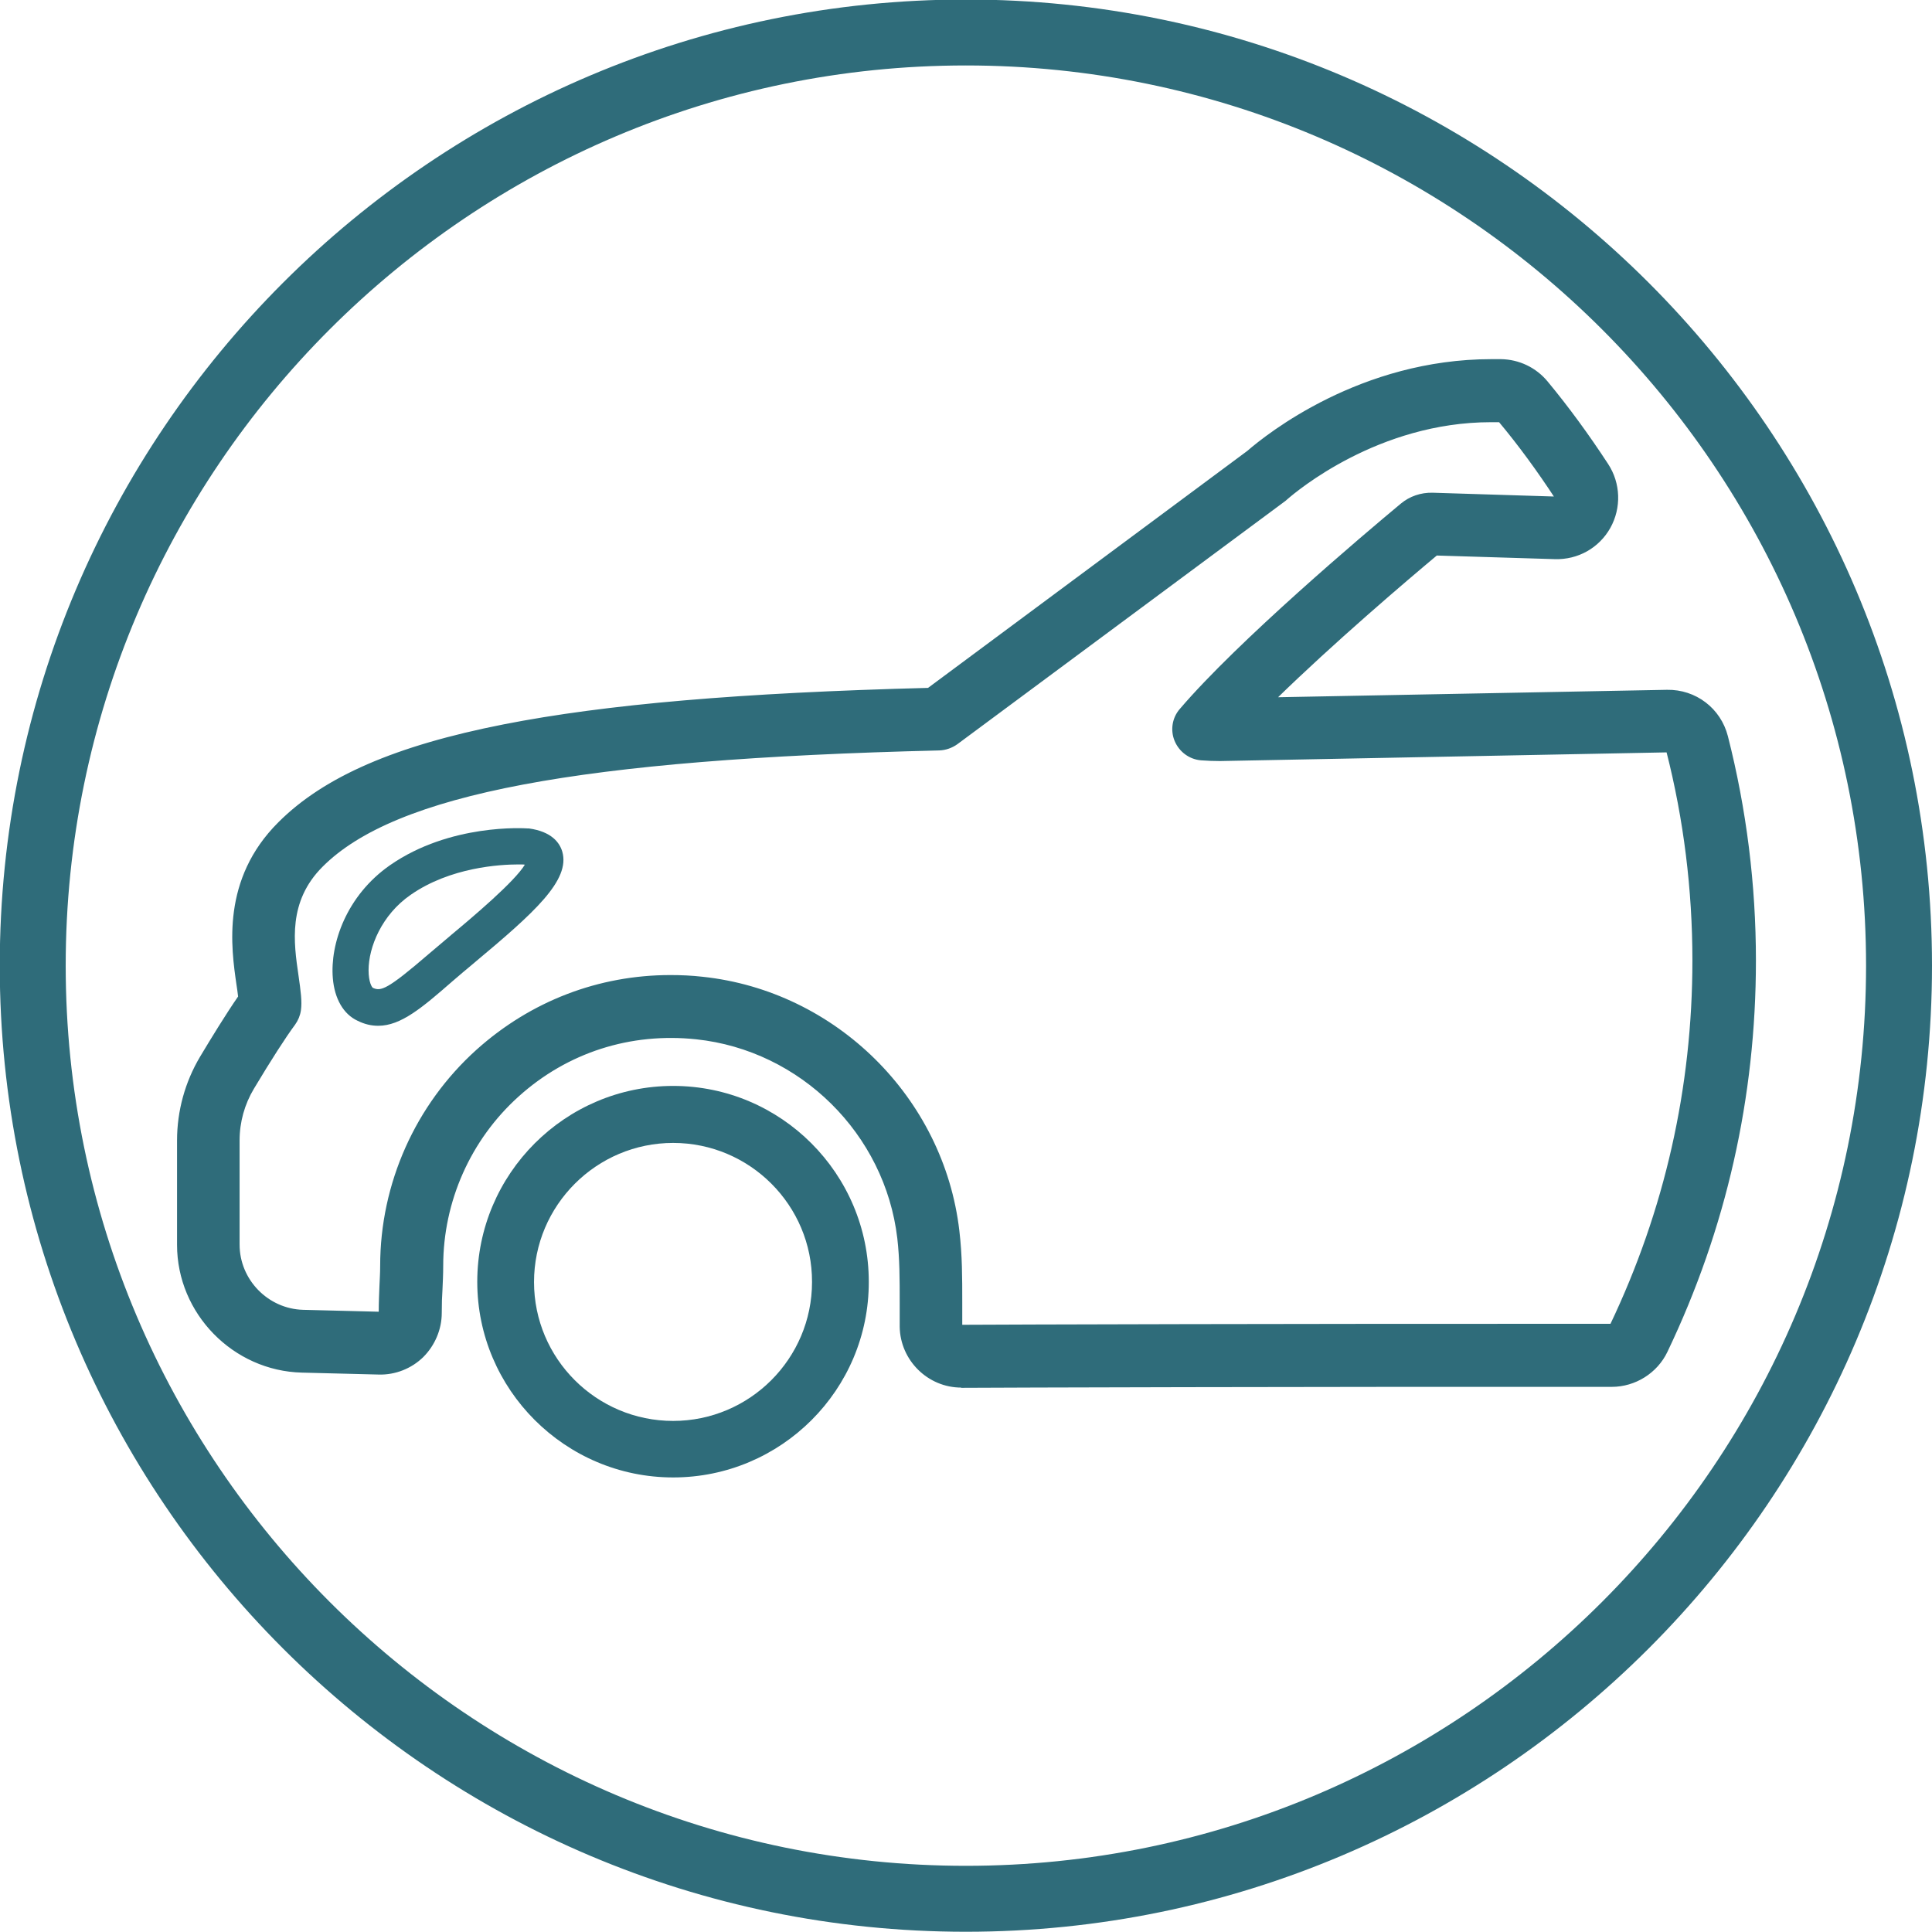
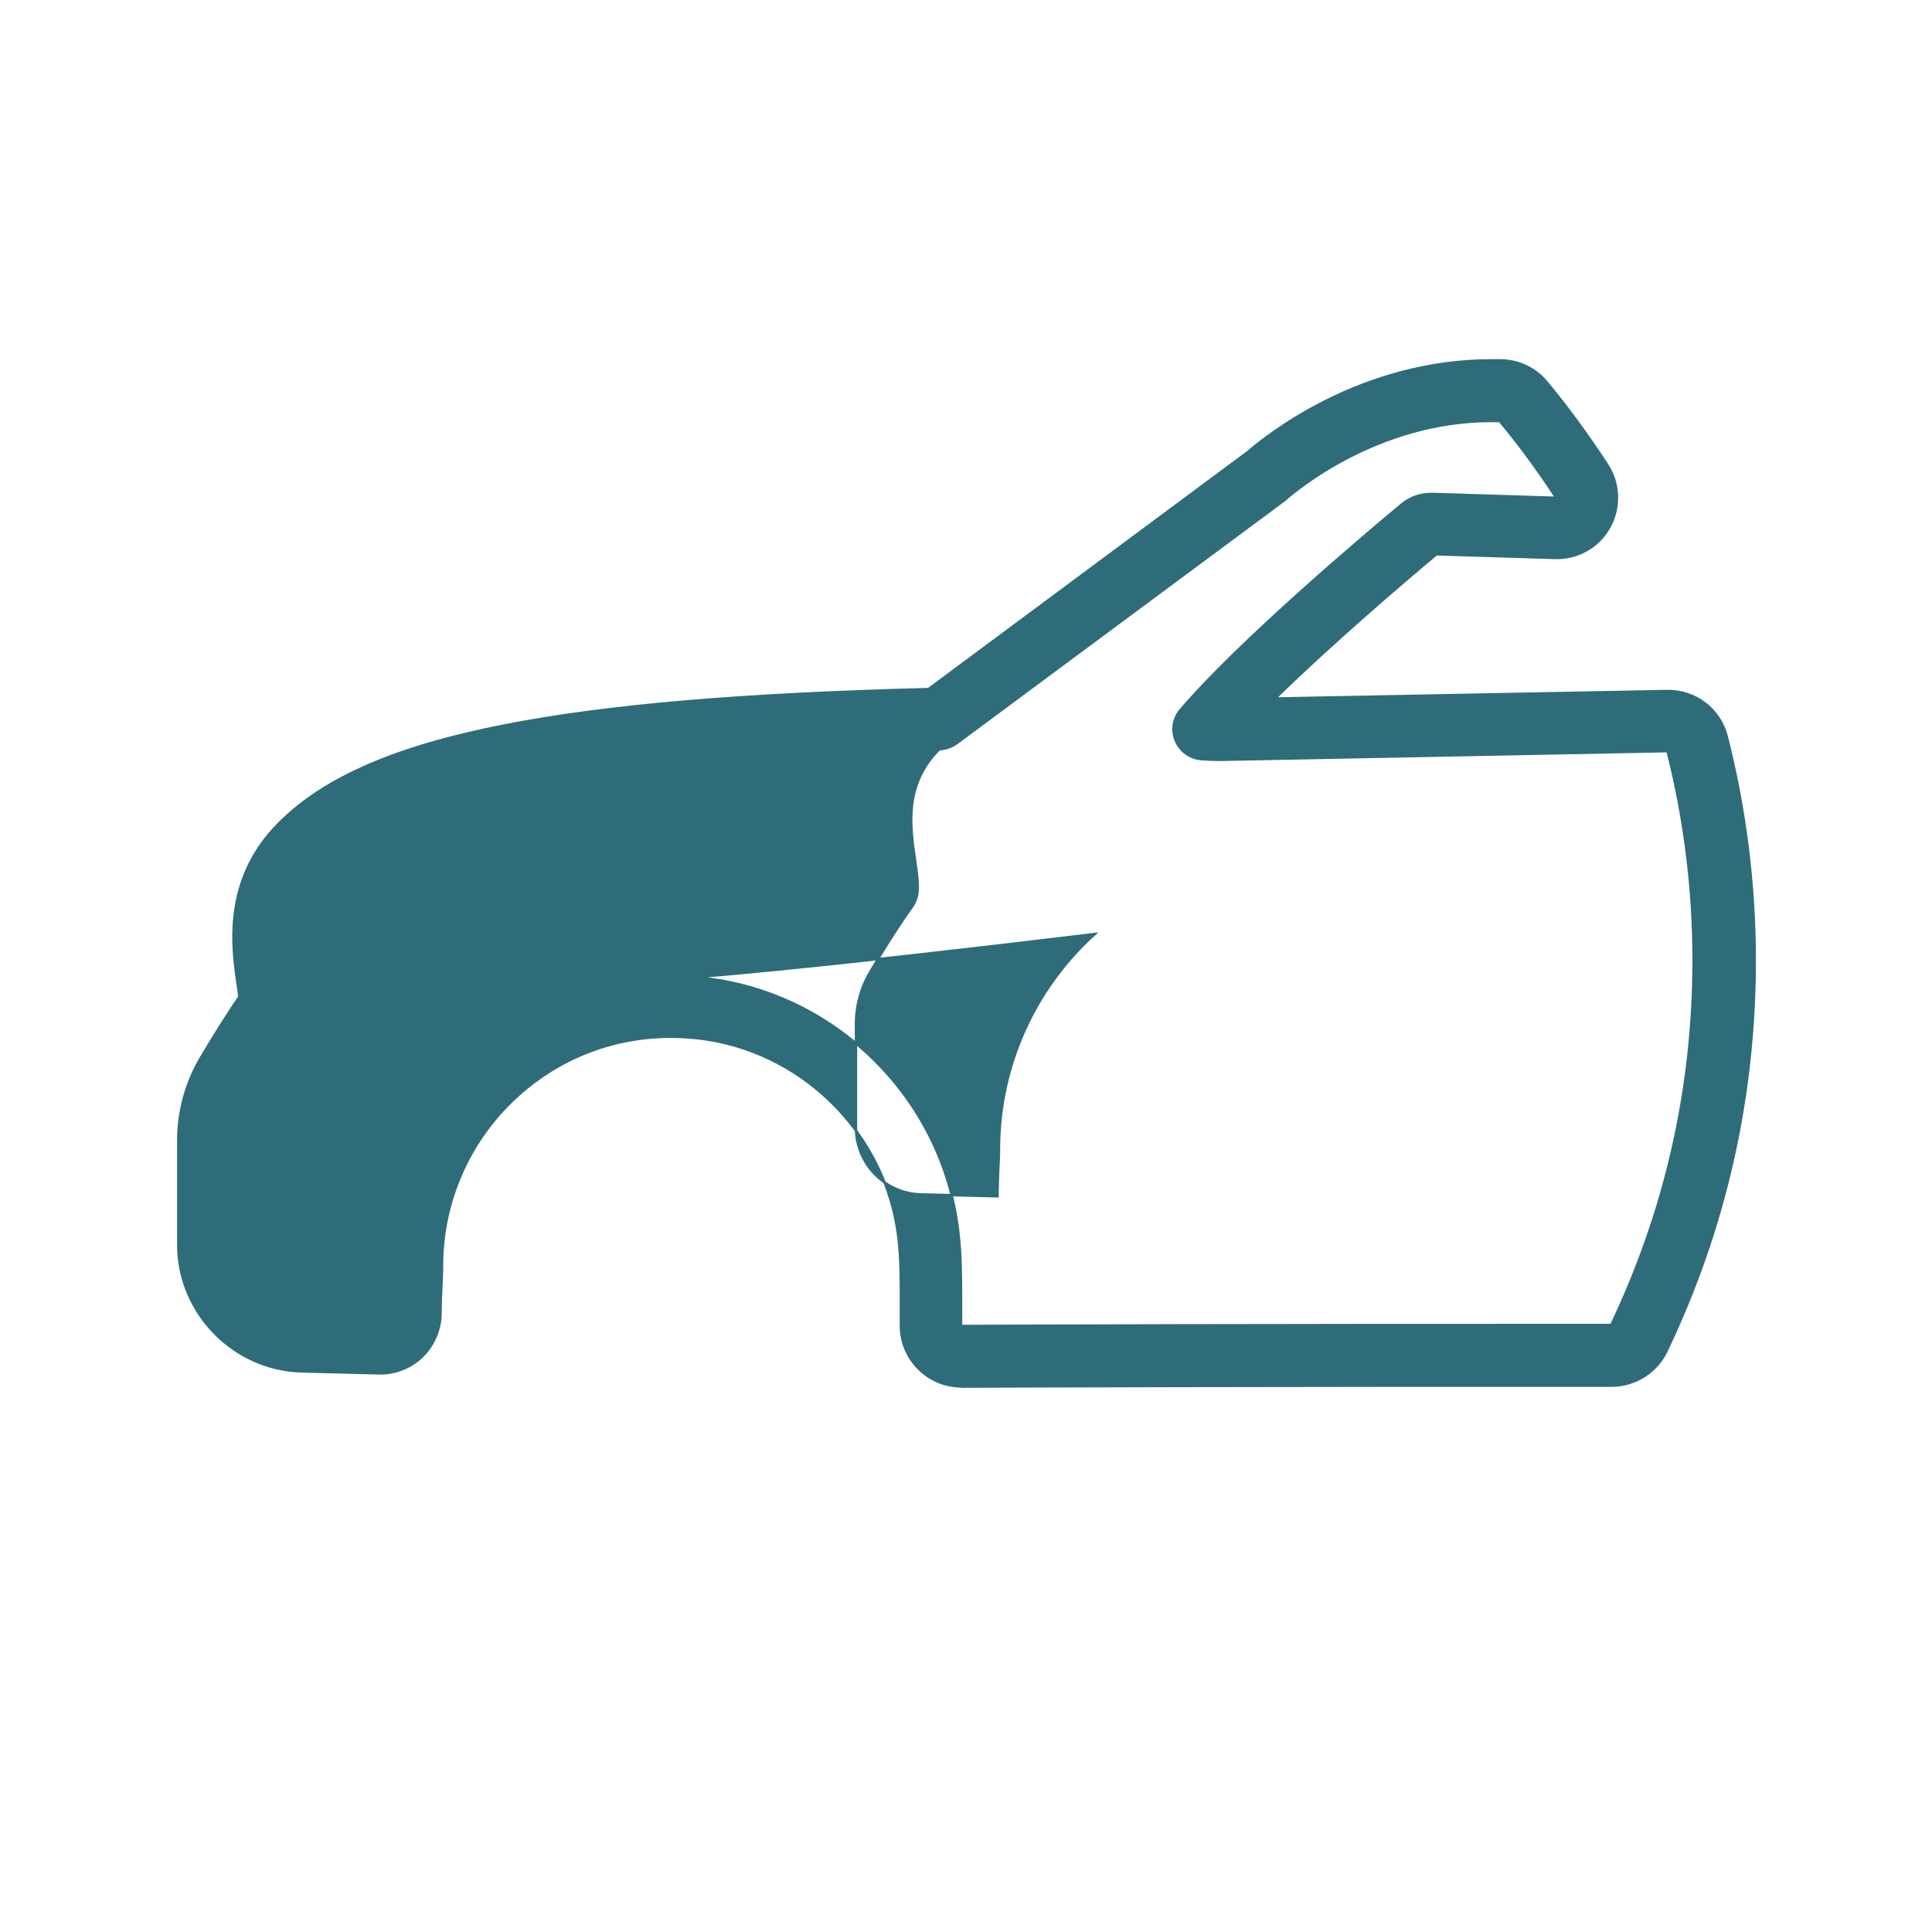
<svg xmlns="http://www.w3.org/2000/svg" version="1.1" id="Ebene_1" x="0px" y="0px" viewBox="0 0 799.9 799.8" style="enable-background:new 0 0 799.9 799.8;" xml:space="preserve">
  <style type="text/css">
	.st0{fill:#2F6C7A;}
	.st1{fill:#2F6C7A;stroke:#2F6C7A;stroke-miterlimit:10;}
</style>
  <g>
    <g>
      <g>
-         <path class="st0" d="M399.9,799.8c-220.6,0-400-179.4-400-400s179.4-400,400-400s400,179.4,400,400S620.4,799.8,399.9,799.8z      M399.9,27.1c-205.5,0-372.7,167.2-372.7,372.7s167.2,372.7,372.7,372.7s372.7-167.2,372.7-372.7S605.4,27.1,399.9,27.1z" />
-       </g>
+         </g>
      <g>
-         <path class="st0" d="M278.7,611.7c-44.7,0-81.1-36.4-81.1-81c0-44.7,36.4-81.1,81.1-81.1s81,36.4,81,81.1     C359.8,575.4,323.4,611.7,278.7,611.7z M278.7,473.2c-31.7,0-57.6,25.8-57.6,57.6c0,31.7,25.8,57.5,57.6,57.5     c31.7,0,57.5-25.8,57.5-57.5C336.3,499,310.4,473.2,278.7,473.2z" />
-       </g>
+         </g>
      <g>
-         <path class="st1" d="M398,574c-13.6,0-24.8-11.1-25-24.7c0-3.4,0-6.7,0-10c0-9.7,0-18-1-26.7c-5.1-43.4-40.3-78.2-83.7-82.8     c-27.4-2.9-53.6,5.5-73.9,23.8c-20,18-31.4,43.7-31.4,70.5c0,3.8-0.2,6.9-0.3,9.7c-0.2,3-0.3,5.8-0.3,9.8     c0,6.7-2.8,13.2-7.5,17.9c-4.8,4.7-11.4,7.3-18.1,7.1l-31.8-0.8c-28.2-0.7-51.2-24.2-51.2-52.4v-43.2c0-12.2,3.3-24.1,9.5-34.5     c4.5-7.5,10.6-17.5,15.8-25c-0.2-1.8-0.5-3.8-0.7-5.1c-2.2-15.2-6.3-43.4,17.2-66.8c18.8-18.8,48.3-31.6,93-40.4     c42.2-8.3,98.1-13.1,175.8-15.1l132.3-98.2c8.2-7.1,46.8-37.9,100.8-37.9c1.2,0,2.6,0,3.9,0c7.4,0.1,14.3,3.4,19,9.1     c8.7,10.5,17.1,22,25,34.1c5.1,7.8,5.4,17.8,0.9,25.9c-4.6,8.2-13.2,13-22.6,12.7l-49-1.5c-12.7,10.6-43.2,36.6-66.8,59.7     l162.3-3.1l0,0c11.7-0.2,21.8,7.5,24.7,18.8c7.7,30.2,11.6,61.4,11.6,92.8c0,56.6-12.3,111-36.6,161.8     c-4.1,8.6-13,14.2-22.6,14.2l0,0c-125.7-0.1-254.6,0.3-268.9,0.4h-0.2C398.1,574,398.1,574,398,574z M277.6,404.2     c4.4,0,8.8,0.2,13.2,0.7c54.9,5.8,99.5,49.8,105.9,104.7c1.2,10.2,1.2,19.2,1.2,29.7c0,3.1,0,6.4,0,9.7h0.2     c14.3-0.1,143.3-0.5,269-0.4c22.6-47.4,34.1-98.2,34.1-151c0-29.2-3.6-58.4-10.8-86.6l-0.2-12.5l0.2,12.5l-185.3,3.6     c-2.5,0-5.1-0.1-7.8-0.3c-4.7-0.4-8.7-3.4-10.5-7.7c-1.8-4.3-1-9.3,2.1-12.8c24-28.1,76-72.1,91.4-84.9c3.6-3,8.1-4.5,12.8-4.4     l51.2,1.6c-7.4-11.3-15.2-22-23.4-31.8c-1.2,0-2.5,0-3.6,0c-46.9,0-80.9,28.8-84.6,32c-0.3,0.2-0.5,0.5-0.8,0.7L396.1,307.7     c-2.1,1.5-4.6,2.4-7.2,2.5c-149,3.6-225.5,18-255.7,48.3c-14.6,14.6-12.1,31.8-10.1,45.5c0.9,6.3,1.5,10.7,1,14.2     c-0.3,2.1-1.1,4-2.3,5.7c-4,5.4-9.9,14.6-17.1,26.6c-3.9,6.5-6,14-6,21.6v43.2c0,14.8,12,27.1,26.8,27.5l31.8,0.8     c0-4.7,0.2-8.1,0.3-11.1c0.1-2.6,0.3-5.3,0.3-8.4c0-33.9,14.5-66.4,39.7-89.1C220,414.9,248,404.2,277.6,404.2z" />
+         <path class="st1" d="M398,574c-13.6,0-24.8-11.1-25-24.7c0-3.4,0-6.7,0-10c0-9.7,0-18-1-26.7c-5.1-43.4-40.3-78.2-83.7-82.8     c-27.4-2.9-53.6,5.5-73.9,23.8c-20,18-31.4,43.7-31.4,70.5c0,3.8-0.2,6.9-0.3,9.7c-0.2,3-0.3,5.8-0.3,9.8     c0,6.7-2.8,13.2-7.5,17.9c-4.8,4.7-11.4,7.3-18.1,7.1l-31.8-0.8c-28.2-0.7-51.2-24.2-51.2-52.4v-43.2c0-12.2,3.3-24.1,9.5-34.5     c4.5-7.5,10.6-17.5,15.8-25c-0.2-1.8-0.5-3.8-0.7-5.1c-2.2-15.2-6.3-43.4,17.2-66.8c18.8-18.8,48.3-31.6,93-40.4     c42.2-8.3,98.1-13.1,175.8-15.1l132.3-98.2c8.2-7.1,46.8-37.9,100.8-37.9c1.2,0,2.6,0,3.9,0c7.4,0.1,14.3,3.4,19,9.1     c8.7,10.5,17.1,22,25,34.1c5.1,7.8,5.4,17.8,0.9,25.9c-4.6,8.2-13.2,13-22.6,12.7l-49-1.5c-12.7,10.6-43.2,36.6-66.8,59.7     l162.3-3.1l0,0c11.7-0.2,21.8,7.5,24.7,18.8c7.7,30.2,11.6,61.4,11.6,92.8c0,56.6-12.3,111-36.6,161.8     c-4.1,8.6-13,14.2-22.6,14.2l0,0c-125.7-0.1-254.6,0.3-268.9,0.4h-0.2C398.1,574,398.1,574,398,574z M277.6,404.2     c4.4,0,8.8,0.2,13.2,0.7c54.9,5.8,99.5,49.8,105.9,104.7c1.2,10.2,1.2,19.2,1.2,29.7c0,3.1,0,6.4,0,9.7h0.2     c14.3-0.1,143.3-0.5,269-0.4c22.6-47.4,34.1-98.2,34.1-151c0-29.2-3.6-58.4-10.8-86.6l-0.2-12.5l0.2,12.5l-185.3,3.6     c-2.5,0-5.1-0.1-7.8-0.3c-4.7-0.4-8.7-3.4-10.5-7.7c-1.8-4.3-1-9.3,2.1-12.8c24-28.1,76-72.1,91.4-84.9c3.6-3,8.1-4.5,12.8-4.4     l51.2,1.6c-7.4-11.3-15.2-22-23.4-31.8c-1.2,0-2.5,0-3.6,0c-46.9,0-80.9,28.8-84.6,32c-0.3,0.2-0.5,0.5-0.8,0.7L396.1,307.7     c-2.1,1.5-4.6,2.4-7.2,2.5c-14.6,14.6-12.1,31.8-10.1,45.5c0.9,6.3,1.5,10.7,1,14.2     c-0.3,2.1-1.1,4-2.3,5.7c-4,5.4-9.9,14.6-17.1,26.6c-3.9,6.5-6,14-6,21.6v43.2c0,14.8,12,27.1,26.8,27.5l31.8,0.8     c0-4.7,0.2-8.1,0.3-11.1c0.1-2.6,0.3-5.3,0.3-8.4c0-33.9,14.5-66.4,39.7-89.1C220,414.9,248,404.2,277.6,404.2z" />
      </g>
    </g>
    <path class="st0" d="M156.6,424.7c-2.8,0-5.6-0.6-8.6-2.1c-5.8-2.7-9.5-9.1-10.2-17.6c-1.2-14.2,5.6-34.2,23.7-46.8   c24.9-17.3,55.7-15.3,57-15.2c0.2,0,0.3,0,0.5,0c9.4,1.3,12.7,5.9,13.8,9.6c3.4,11.8-11.5,25.2-36.3,45.9l-0.1,0.1l0,0   c-3.3,2.7-6.3,5.3-9,7.6C174.8,417.2,166,424.7,156.6,424.7z M214.6,357.9c-7.4,0-28.1,1.1-44.6,12.6c-12,8.3-17.4,21.7-17.4,31.2   c0,5,1.4,7.1,1.8,7.3c3.3,1.5,5.9,0.8,23.2-14.1c2.7-2.3,5.8-4.9,9.1-7.7l0.1-0.1c8.9-7.4,26.3-22.1,30.5-29.1h-0.1   C216.9,357.9,216,357.9,214.6,357.9z" />
  </g>
</svg>